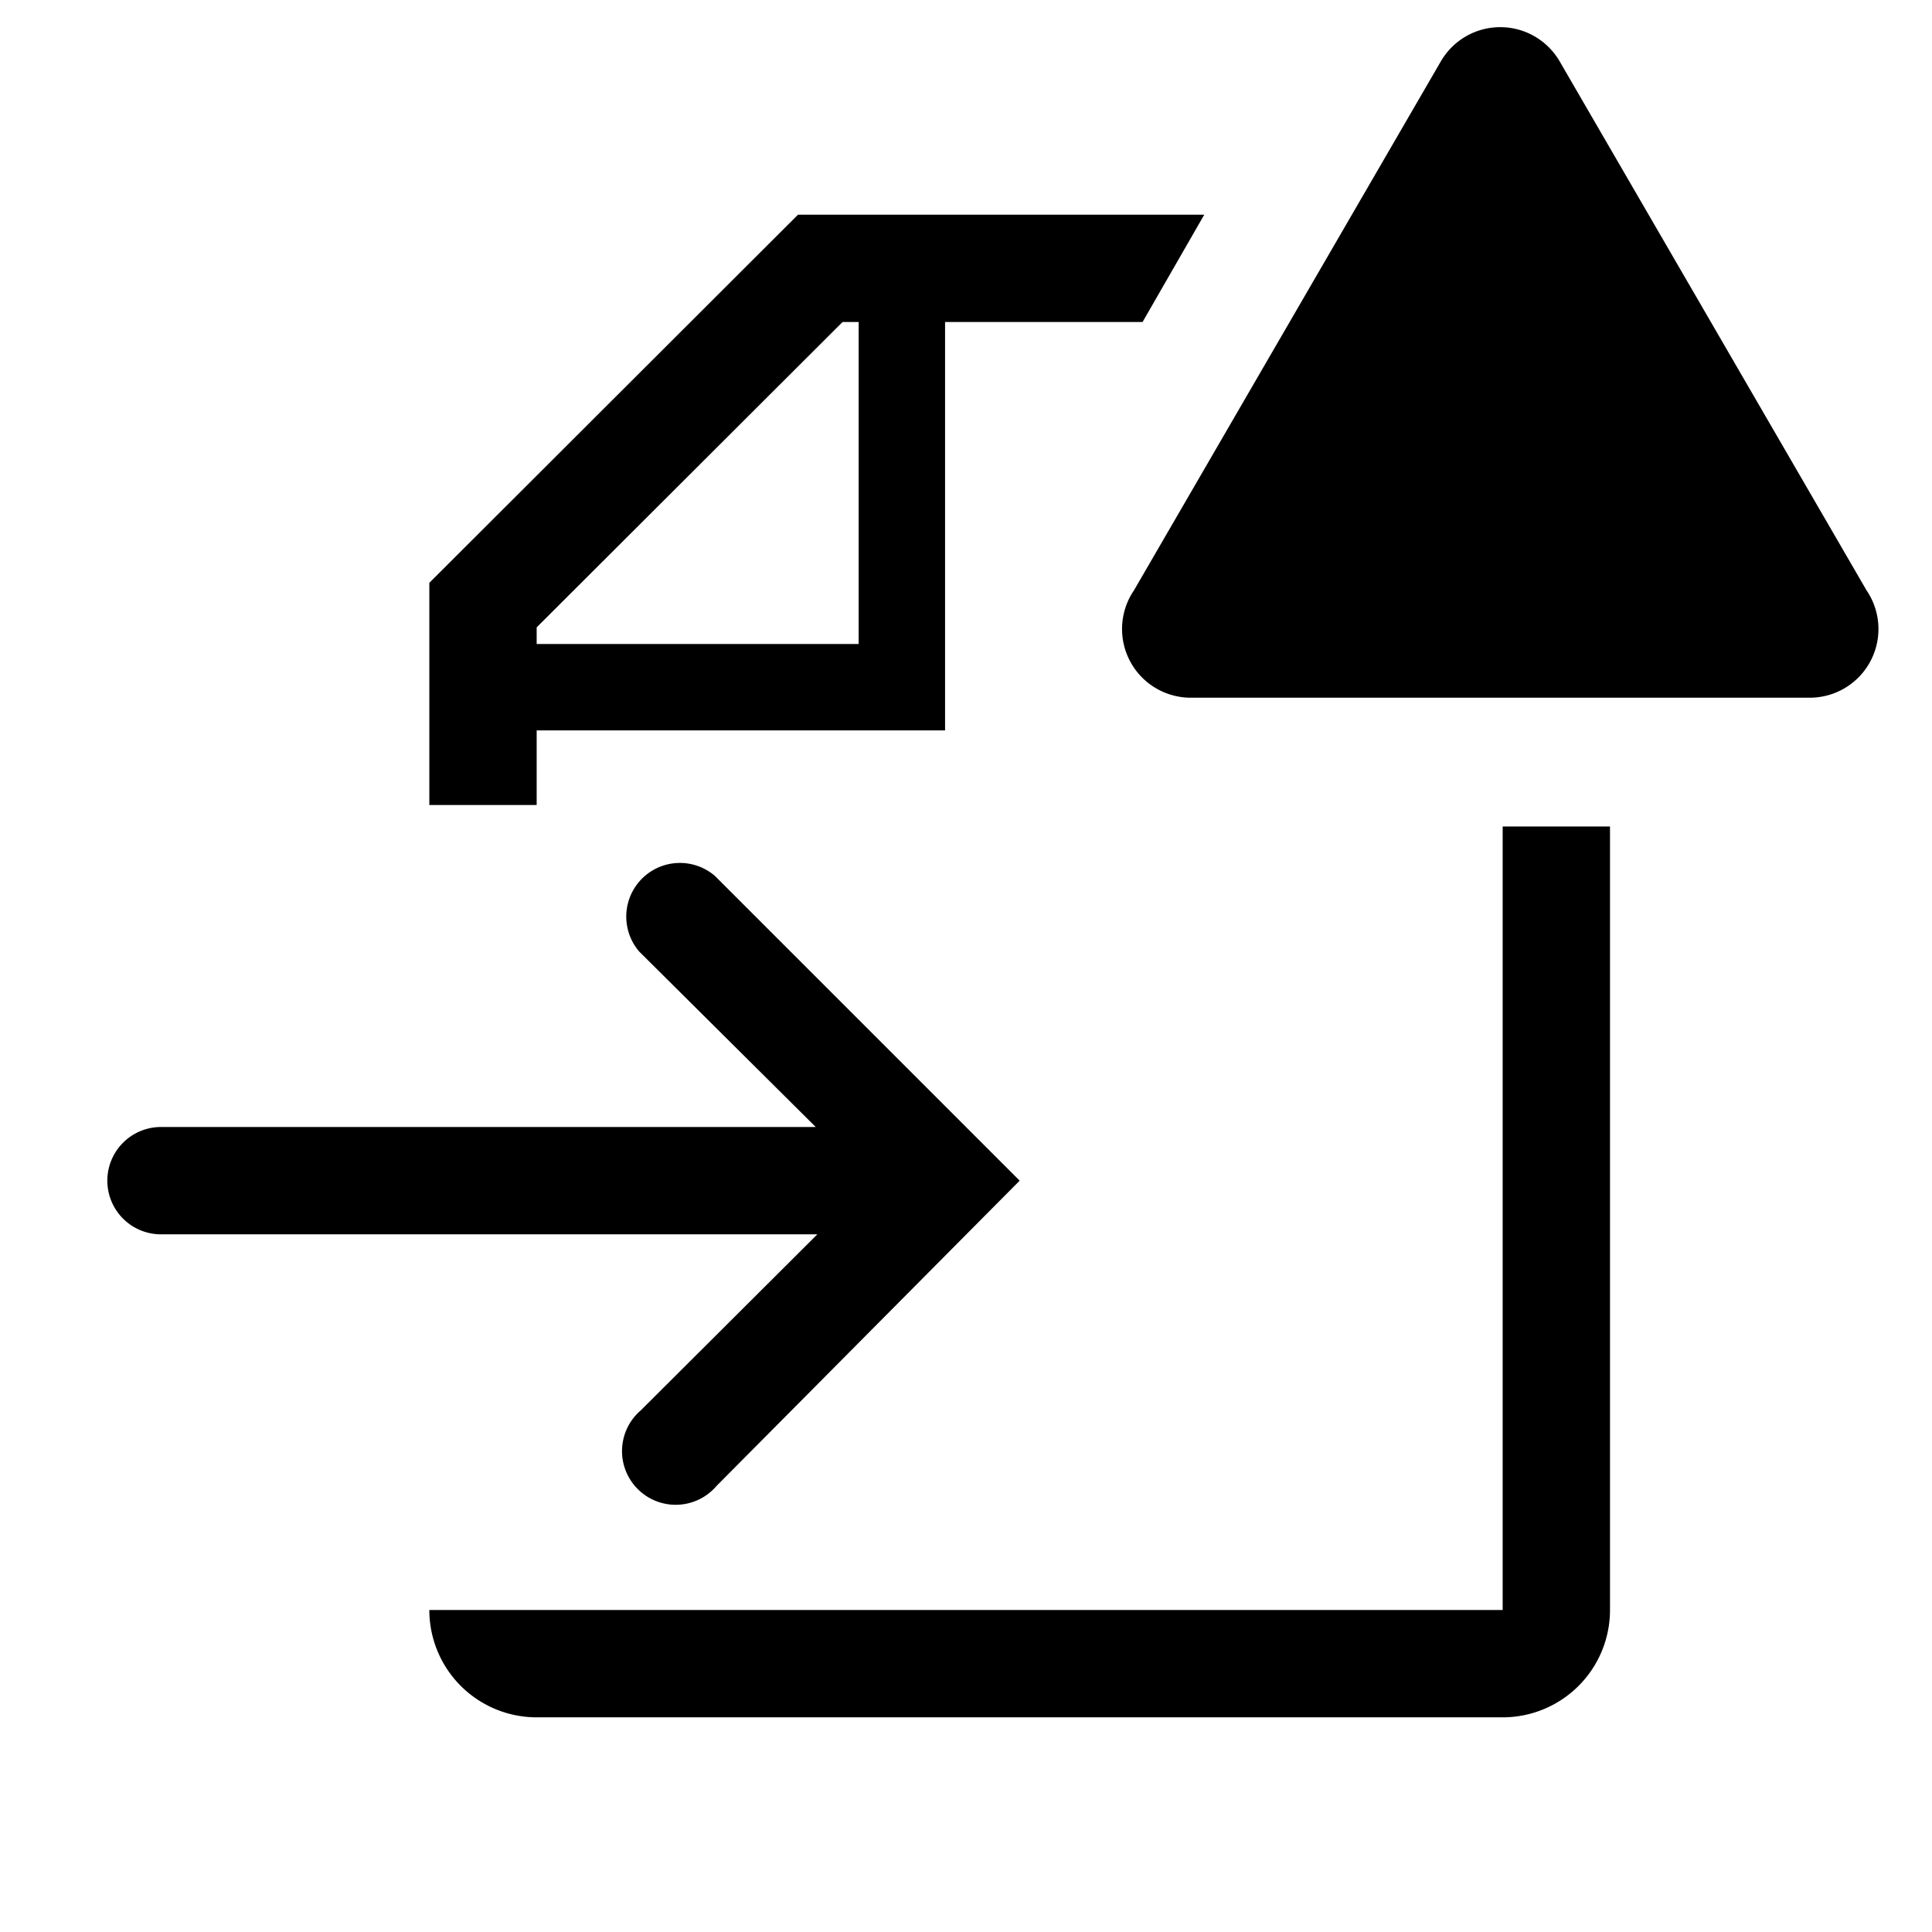
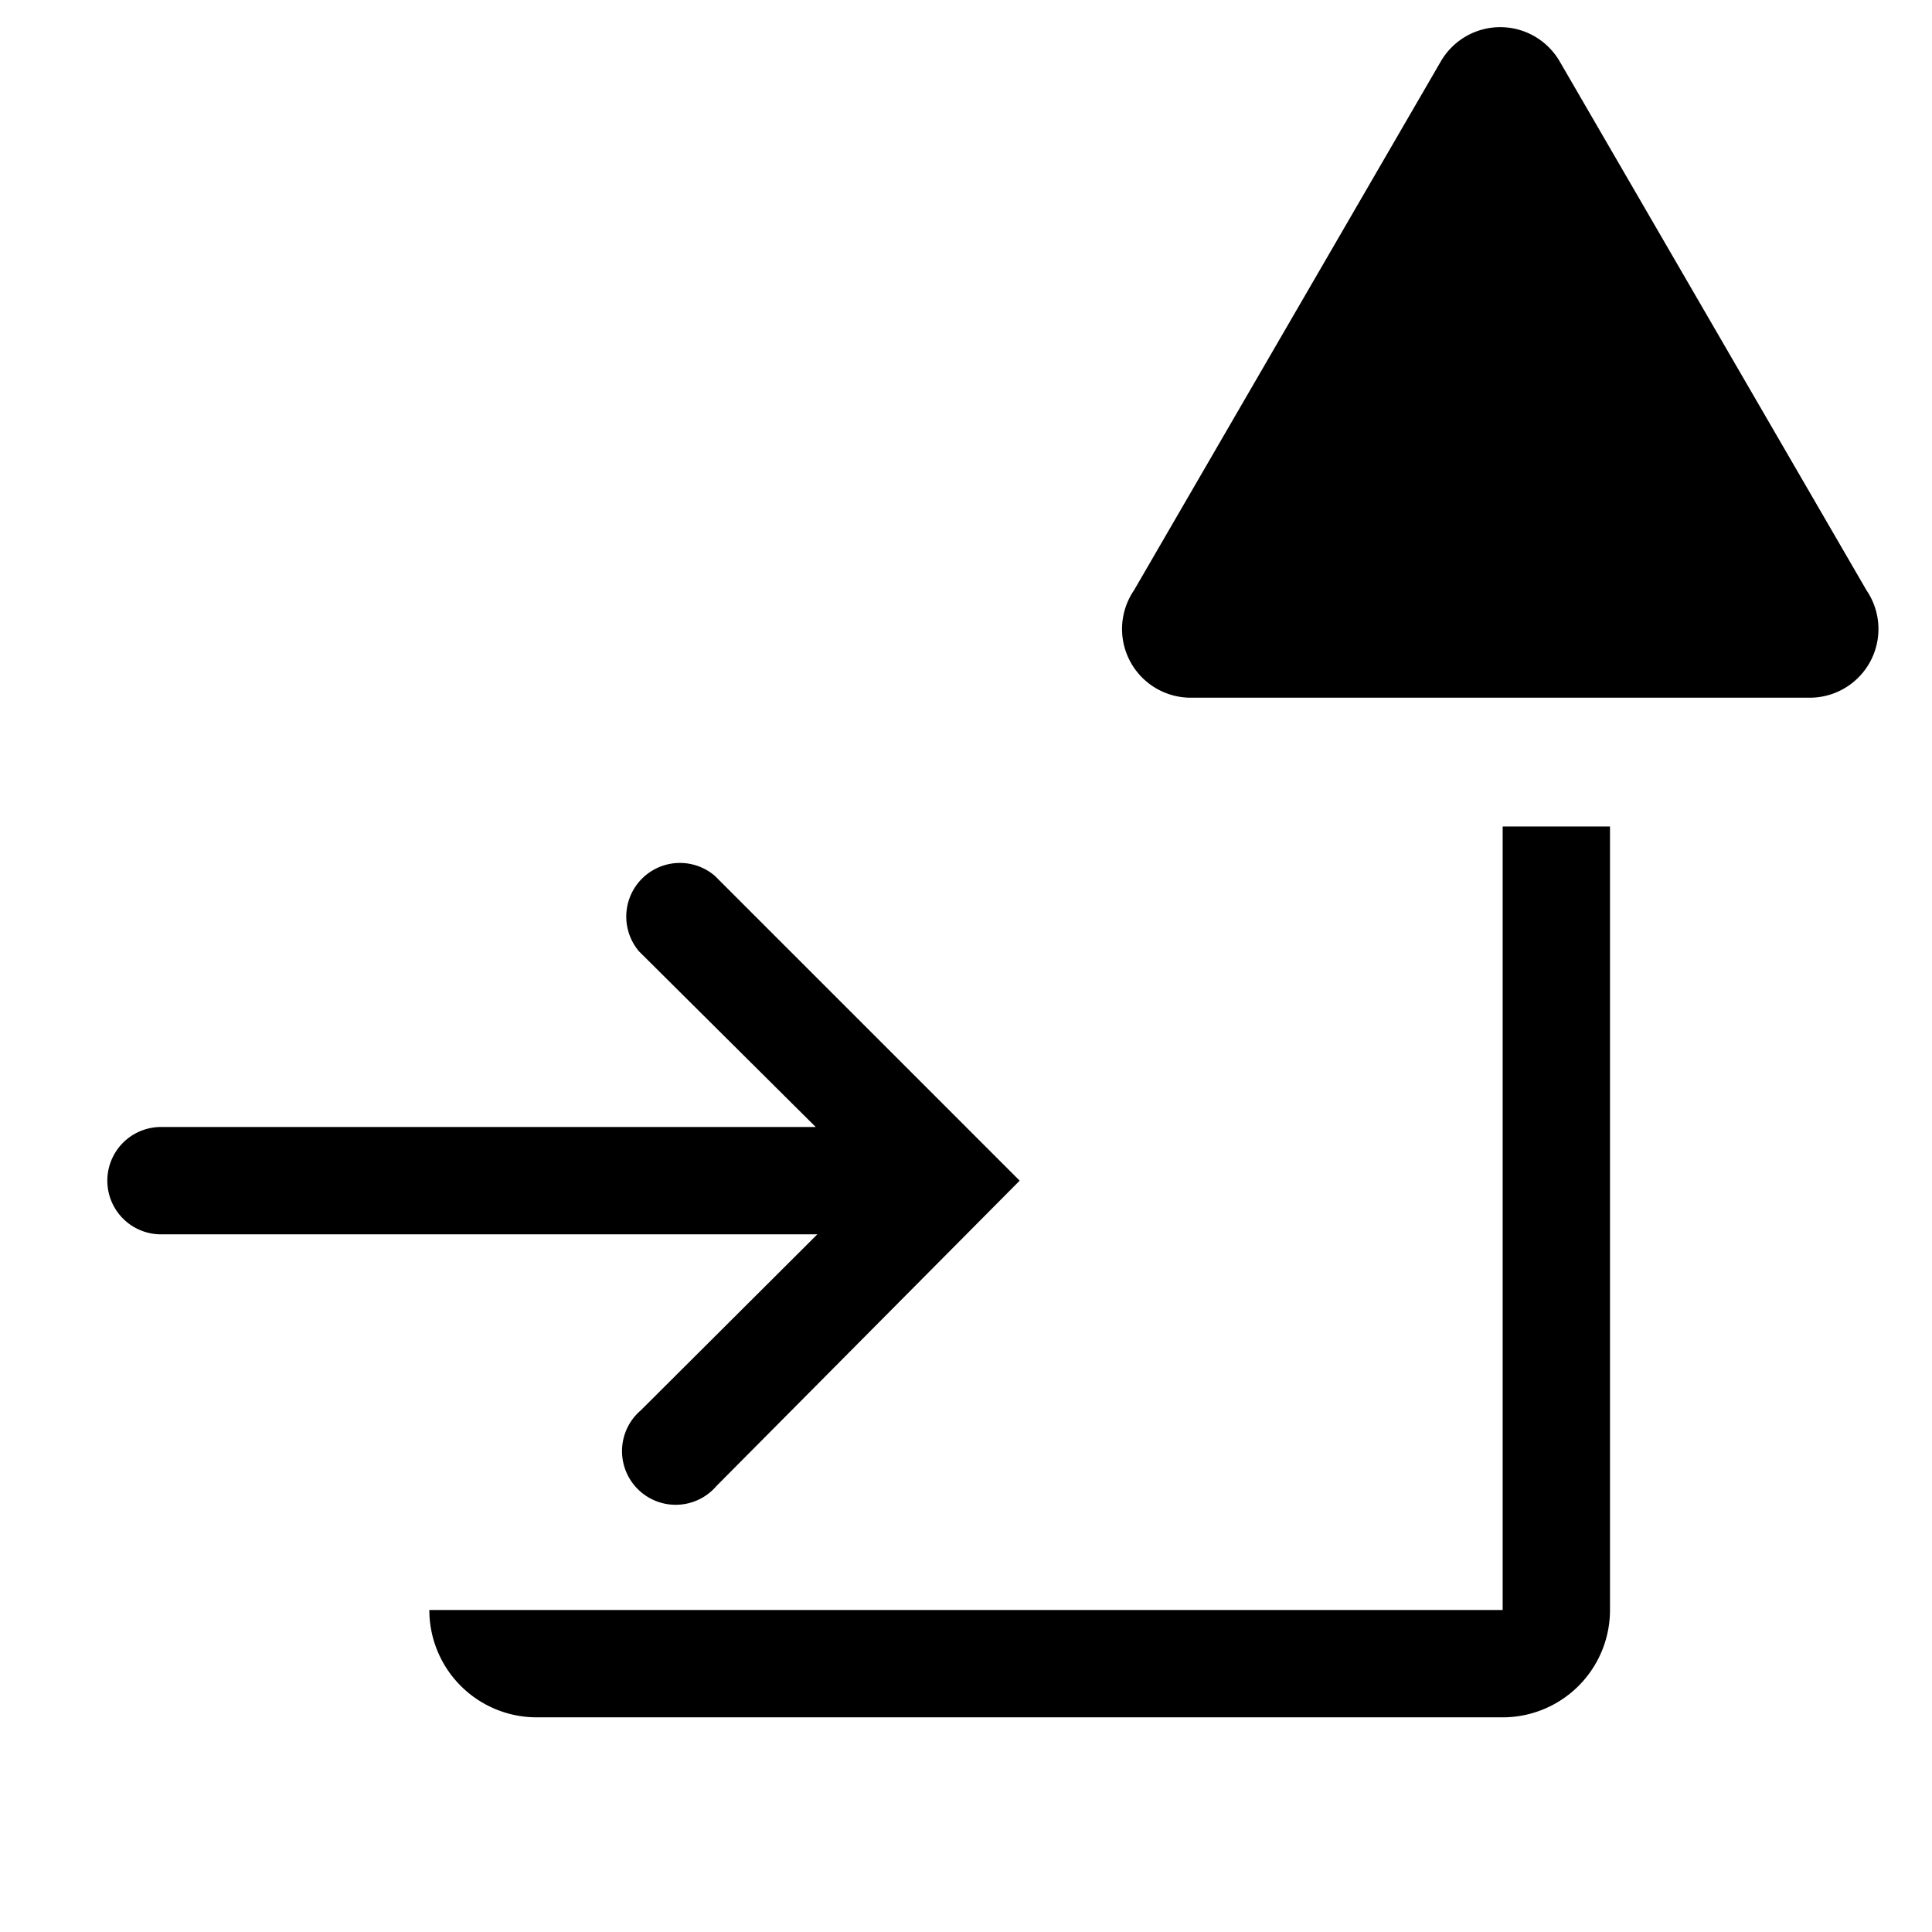
<svg xmlns="http://www.w3.org/2000/svg" fill="#000000" width="800px" height="800px" viewBox="0 0 36 36" version="1.1" preserveAspectRatio="xMidYMid meet">
  <title>import-outline-alerted</title>
  <path d="M11.94,26.28a1,1,0,1,0,1.41,1.41L19,22l-5.68-5.68a1,1,0,0,0-1.41,1.41L15.2,21H3a1,1,0,1,0,0,2H15.23Z" class="clr-i-outline--alerted clr-i-outline-path-1--alerted" />
  <path d="M28,15.4V30H8a2,2,0,0,0,2,2H28a2,2,0,0,0,2-2V15.4Z" class="clr-i-outline--alerted clr-i-outline-path-2--alerted" />
-   <path d="M10,13.61h7.61V6h3.68l1.15-2H14.87L8,10.86V15h2Zm0-1.92L15.7,6H16v6H10Z" class="clr-i-outline--alerted clr-i-outline-path-3--alerted" />
  <path d="M26.85,1.14,21.13,11A1.28,1.28,0,0,0,22.23,13H33.68A1.28,1.28,0,0,0,34.78,11L29.06,1.14A1.28,1.28,0,0,0,26.85,1.14Z" class="clr-i-outline--alerted clr-i-outline-path-4--alerted clr-i-alert" />
  <rect x="0" y="0" width="36" height="36" fill-opacity="0" />
</svg>